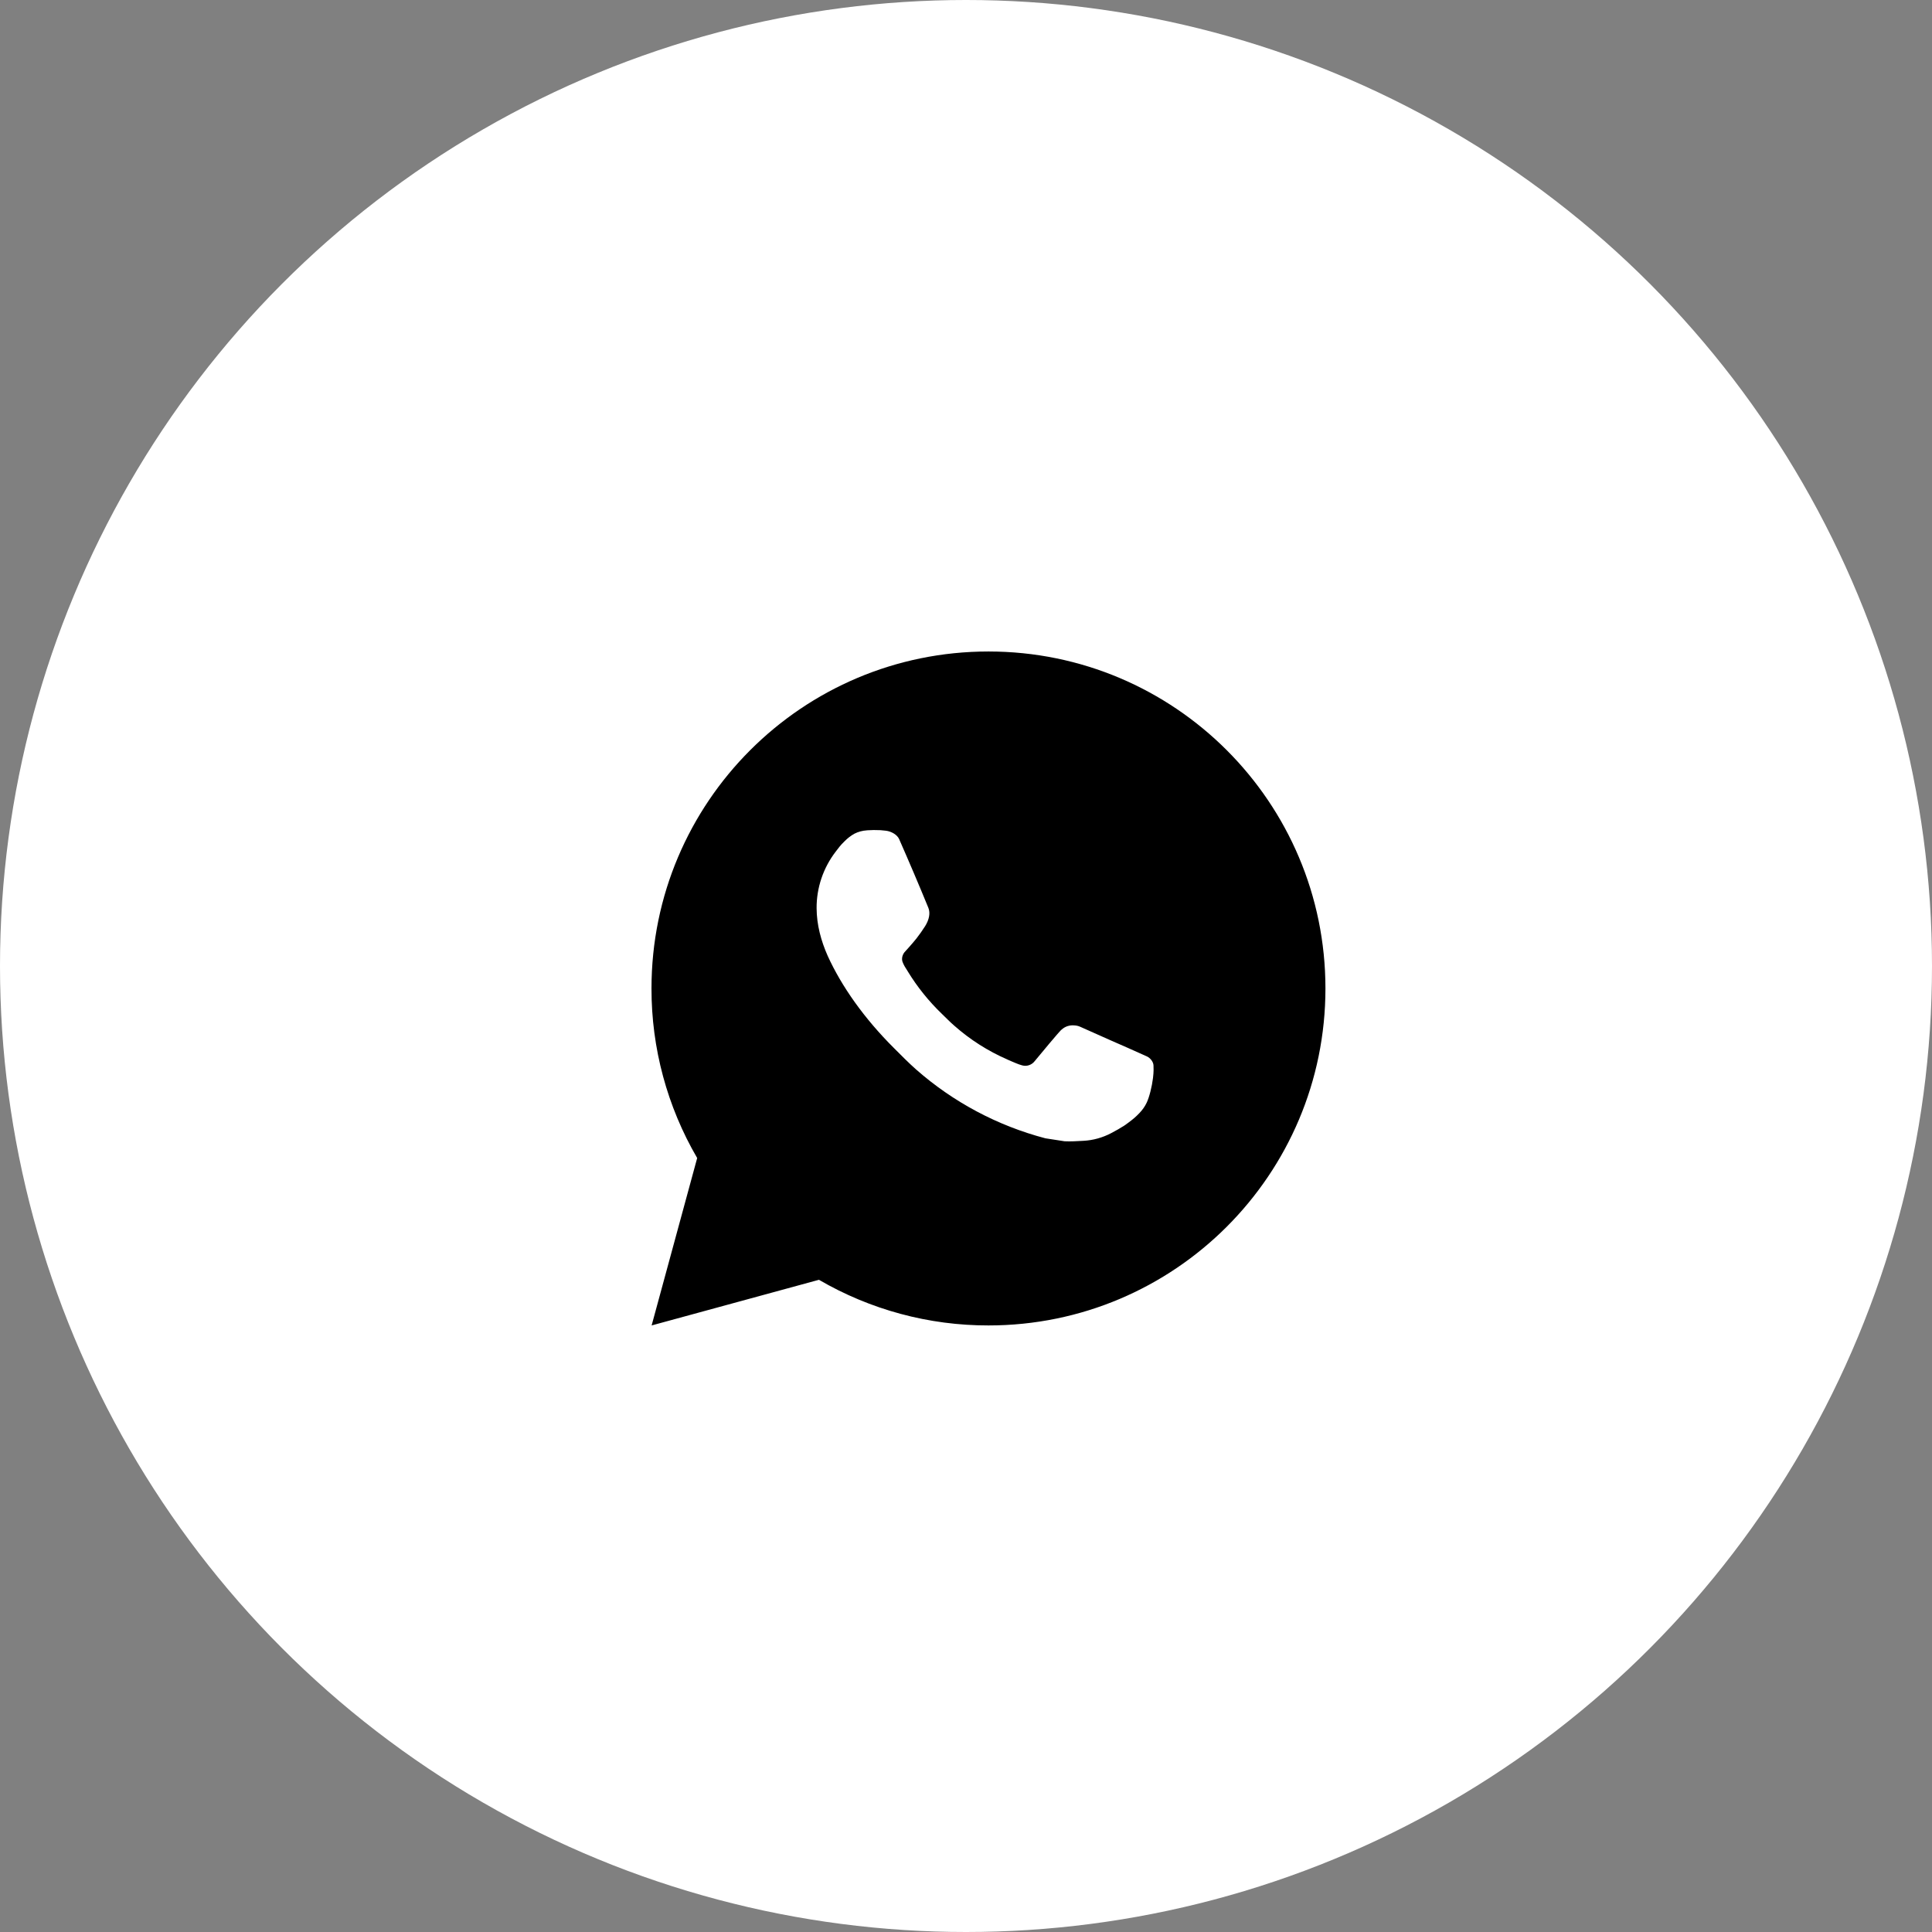
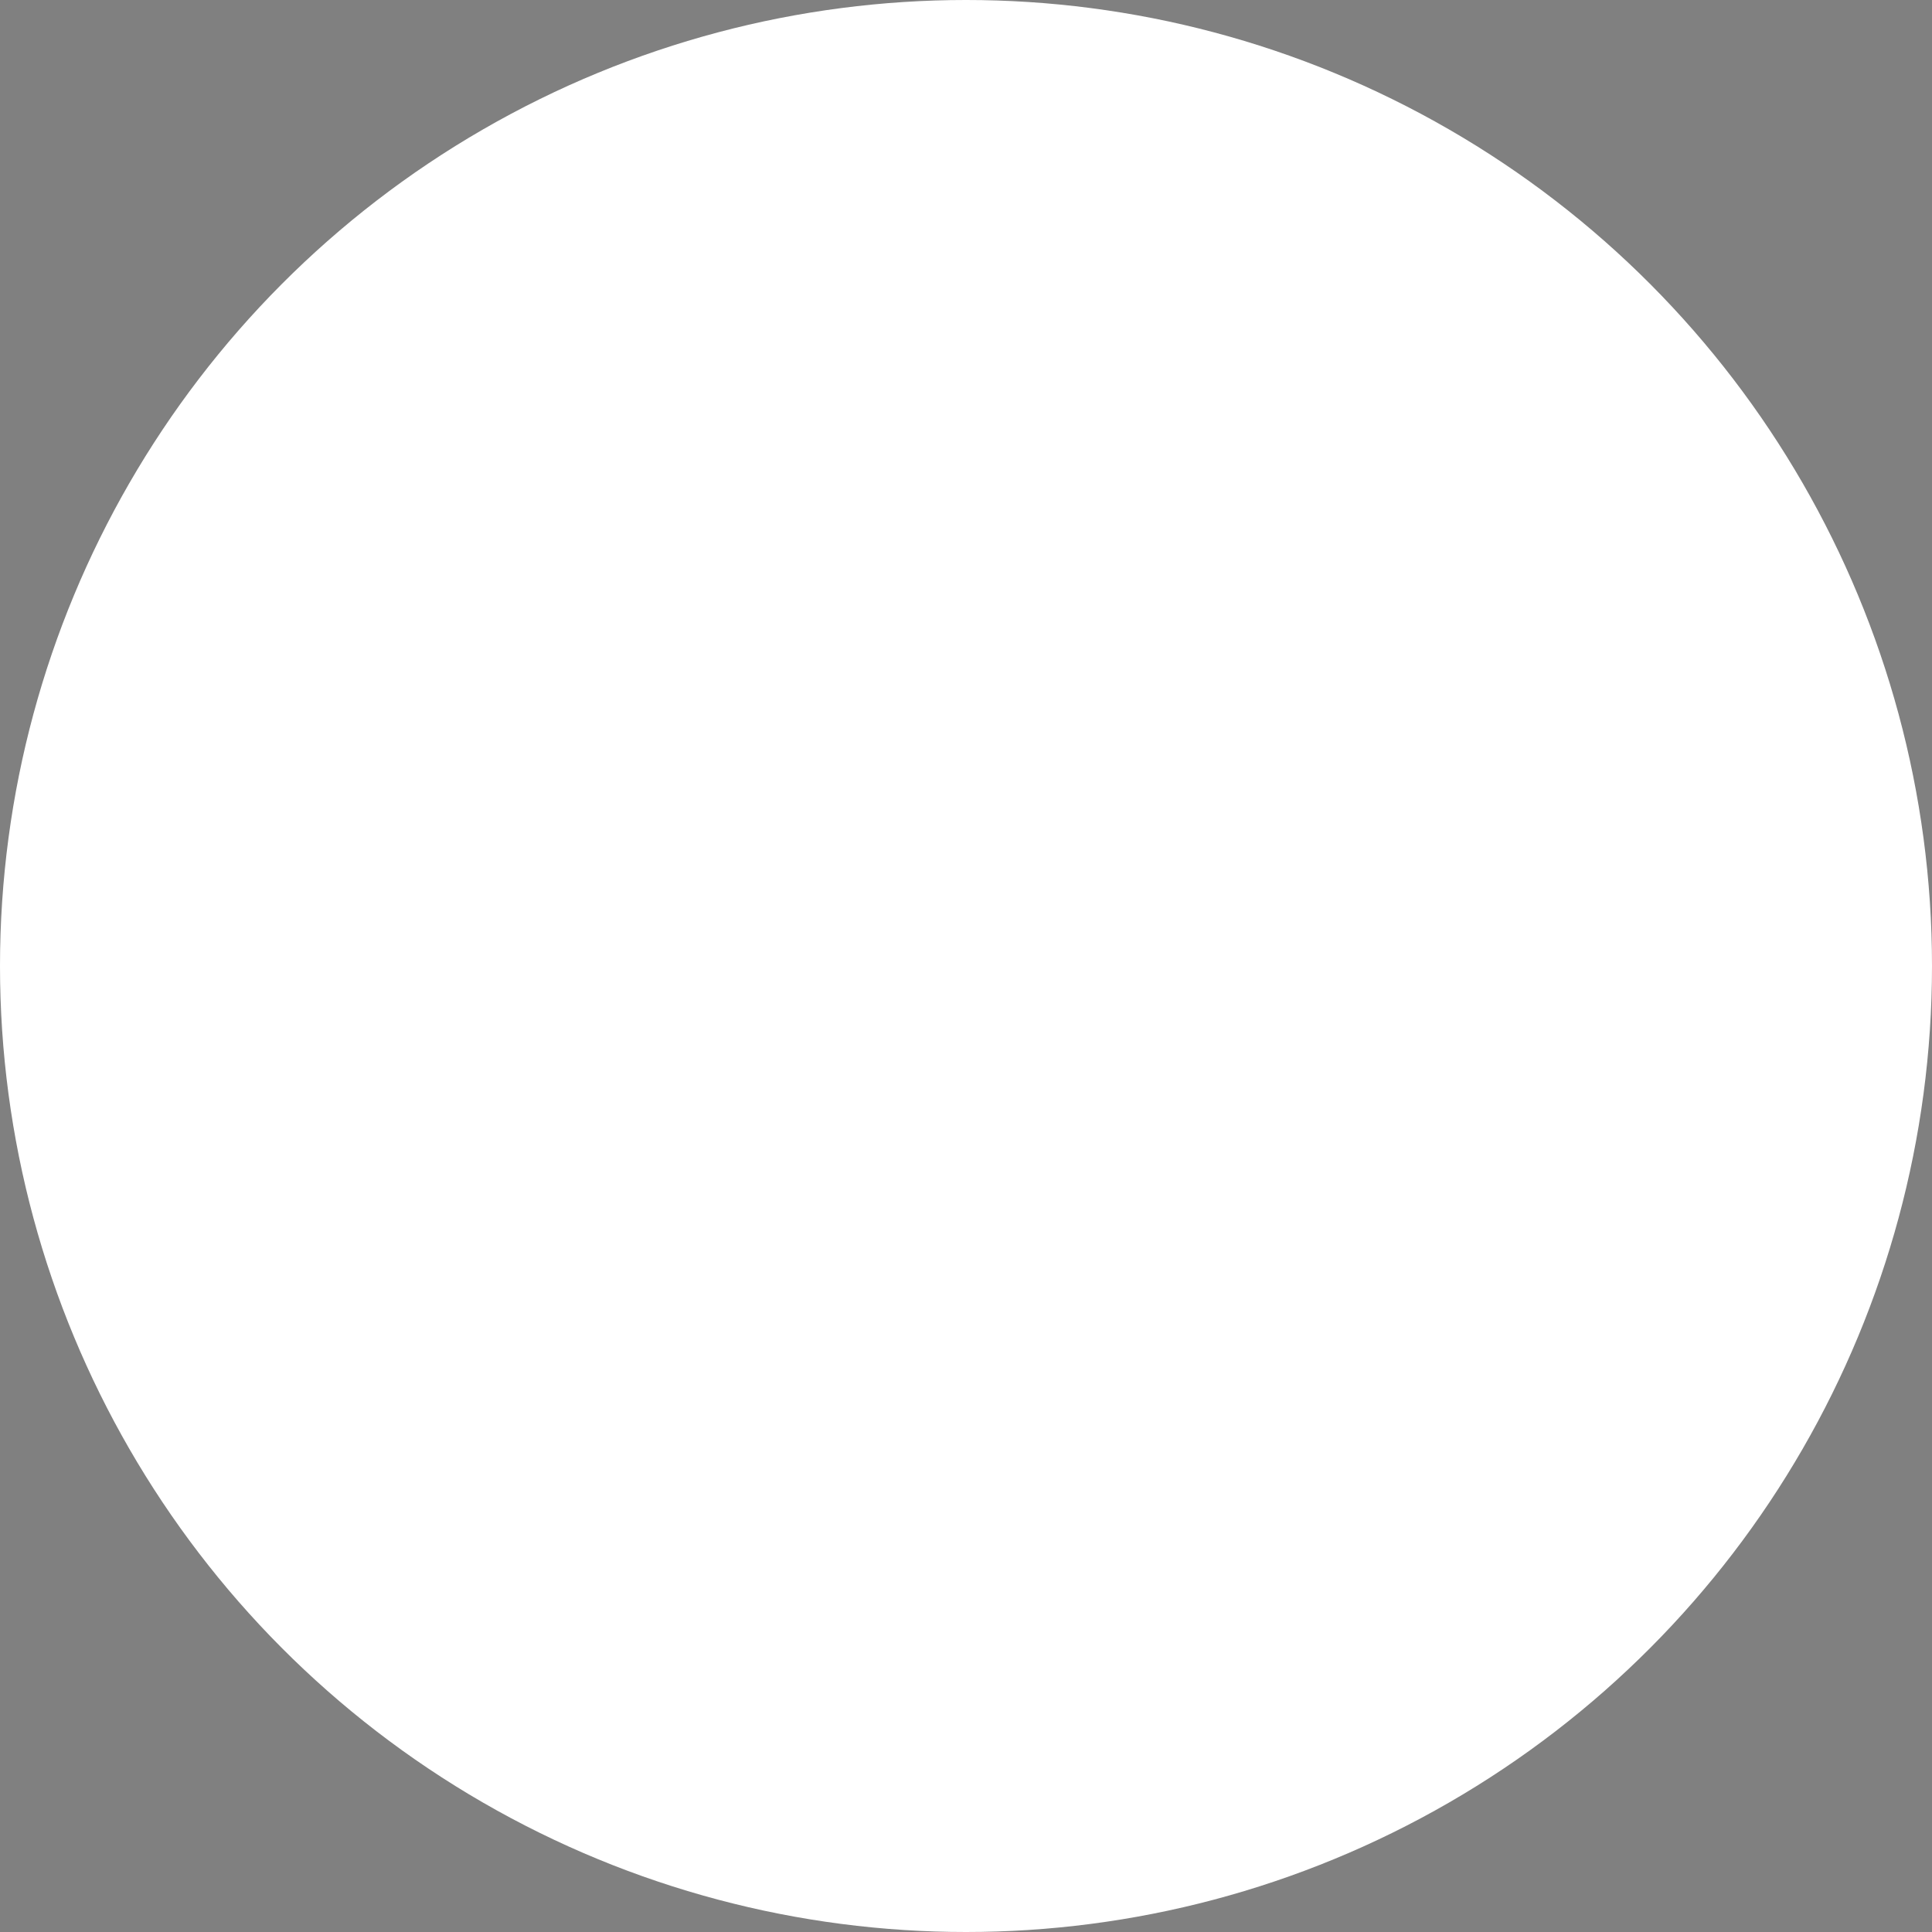
<svg xmlns="http://www.w3.org/2000/svg" width="43" height="43" viewBox="0 0 43 43" fill="none">
  <rect x="0" y="0" width="43" height="43" fill="#808080" stroke="none" />
  <circle cx="21.5" cy="21.5" r="21.5" fill="white" />
  <g clip-path="url(#clip0_141_51)">
-     <path d="M14.503 29.5L15.517 25.774C14.849 24.629 14.498 23.326 14.5 22C14.5 17.858 17.858 14.5 22 14.5C26.142 14.5 29.5 17.858 29.5 22C29.5 26.142 26.142 29.5 22 29.5C20.675 29.502 19.372 29.151 18.227 28.484L14.503 29.5ZM19.293 18.481C19.196 18.487 19.102 18.512 19.015 18.556C18.934 18.602 18.859 18.66 18.794 18.727C18.704 18.812 18.654 18.885 18.599 18.956C18.322 19.317 18.172 19.76 18.175 20.215C18.177 20.582 18.273 20.94 18.422 21.275C18.729 21.951 19.234 22.668 19.901 23.331C20.061 23.491 20.218 23.651 20.387 23.801C21.214 24.529 22.201 25.055 23.267 25.335L23.694 25.401C23.832 25.408 23.971 25.398 24.11 25.391C24.329 25.38 24.542 25.32 24.735 25.218C24.86 25.151 24.918 25.119 25.023 25.052C25.023 25.052 25.055 25.032 25.116 24.985C25.218 24.91 25.28 24.857 25.364 24.769C25.426 24.704 25.48 24.629 25.521 24.543C25.58 24.42 25.638 24.187 25.662 23.993C25.68 23.844 25.675 23.763 25.673 23.713C25.67 23.633 25.603 23.549 25.53 23.514L25.094 23.319C25.094 23.319 24.441 23.034 24.043 22.853C24.001 22.834 23.956 22.824 23.91 22.822C23.859 22.817 23.807 22.823 23.758 22.839C23.709 22.855 23.665 22.882 23.627 22.917V22.916C23.623 22.916 23.573 22.959 23.03 23.616C22.999 23.657 22.956 23.689 22.907 23.706C22.858 23.724 22.805 23.726 22.755 23.713C22.706 23.7 22.658 23.683 22.611 23.663C22.518 23.625 22.486 23.61 22.422 23.582L22.419 23.58C21.989 23.393 21.592 23.14 21.241 22.83C21.146 22.748 21.059 22.658 20.969 22.571C20.674 22.288 20.416 21.968 20.204 21.62L20.16 21.549C20.128 21.501 20.102 21.449 20.083 21.395C20.055 21.285 20.129 21.196 20.129 21.196C20.129 21.196 20.311 20.997 20.396 20.889C20.466 20.799 20.532 20.705 20.593 20.609C20.681 20.466 20.709 20.32 20.663 20.207C20.453 19.694 20.235 19.183 20.012 18.676C19.968 18.576 19.836 18.503 19.717 18.489C19.677 18.485 19.636 18.48 19.596 18.477C19.495 18.472 19.394 18.473 19.293 18.48V18.481Z" fill="black" />
-   </g>
+     </g>
  <defs>
    <clipPath id="clip0_141_51">
      <rect width="18" height="18" fill="white" transform="translate(13 13)" />
    </clipPath>
  </defs>
</svg>